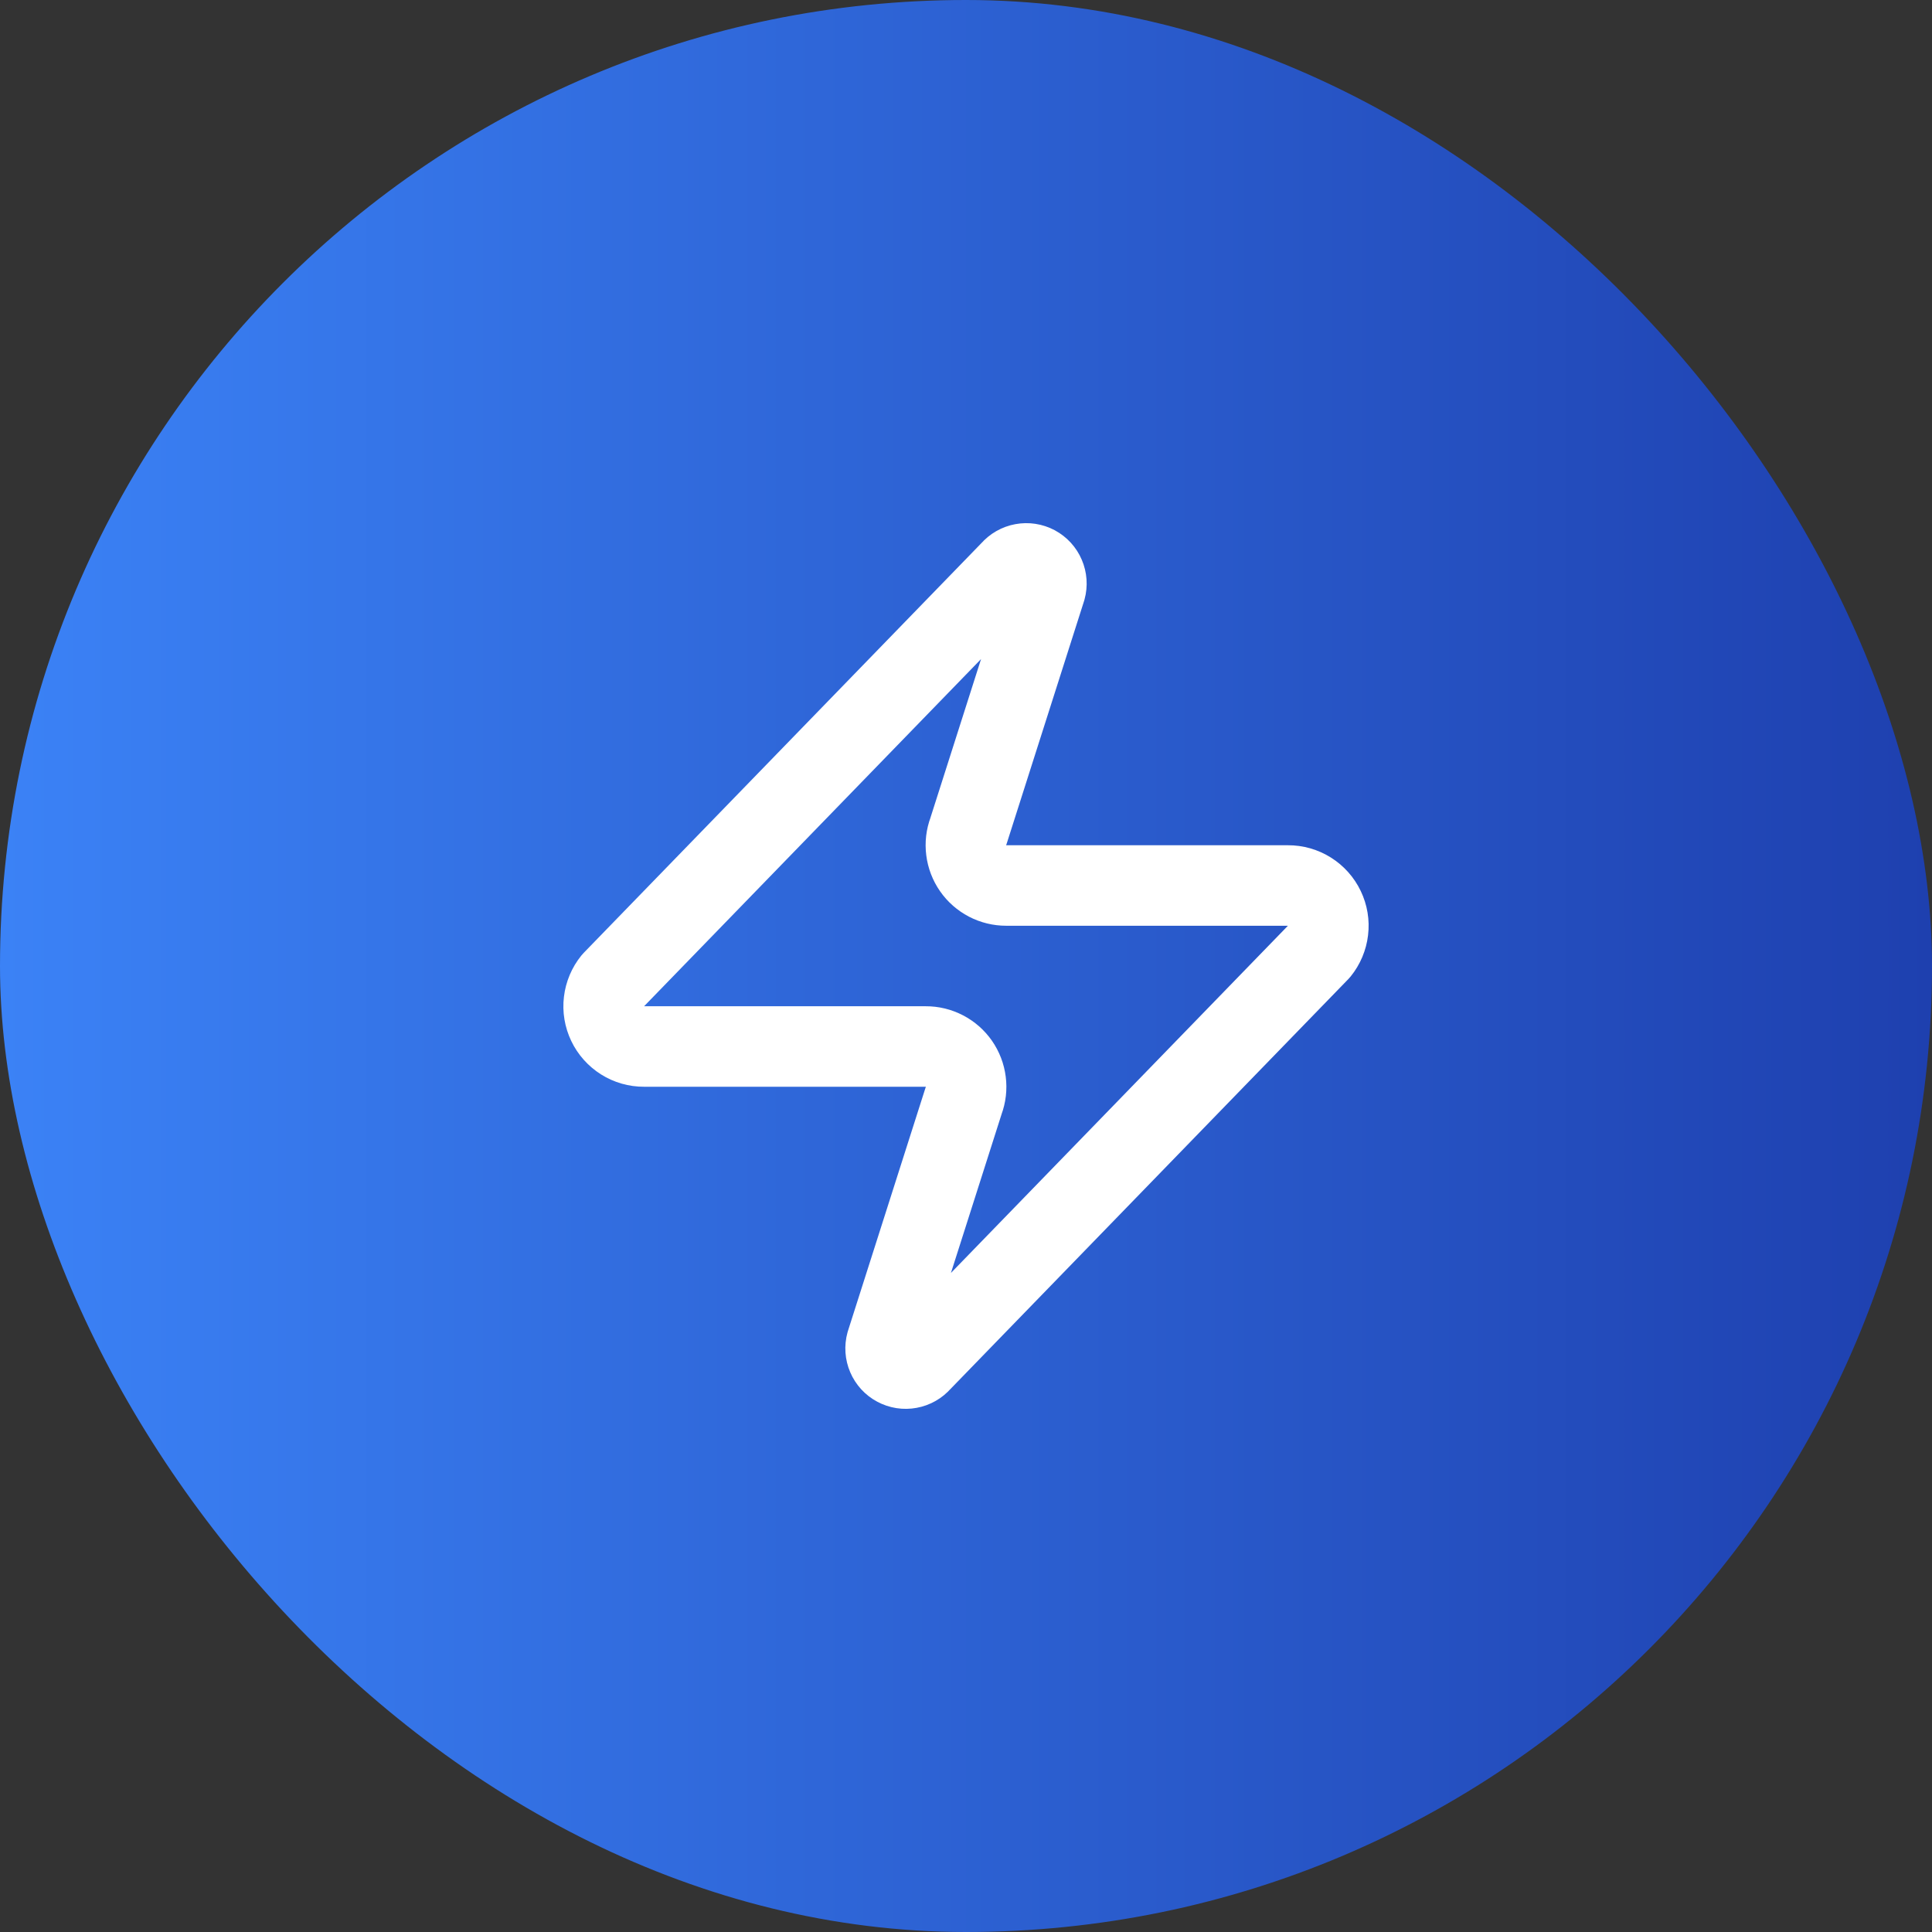
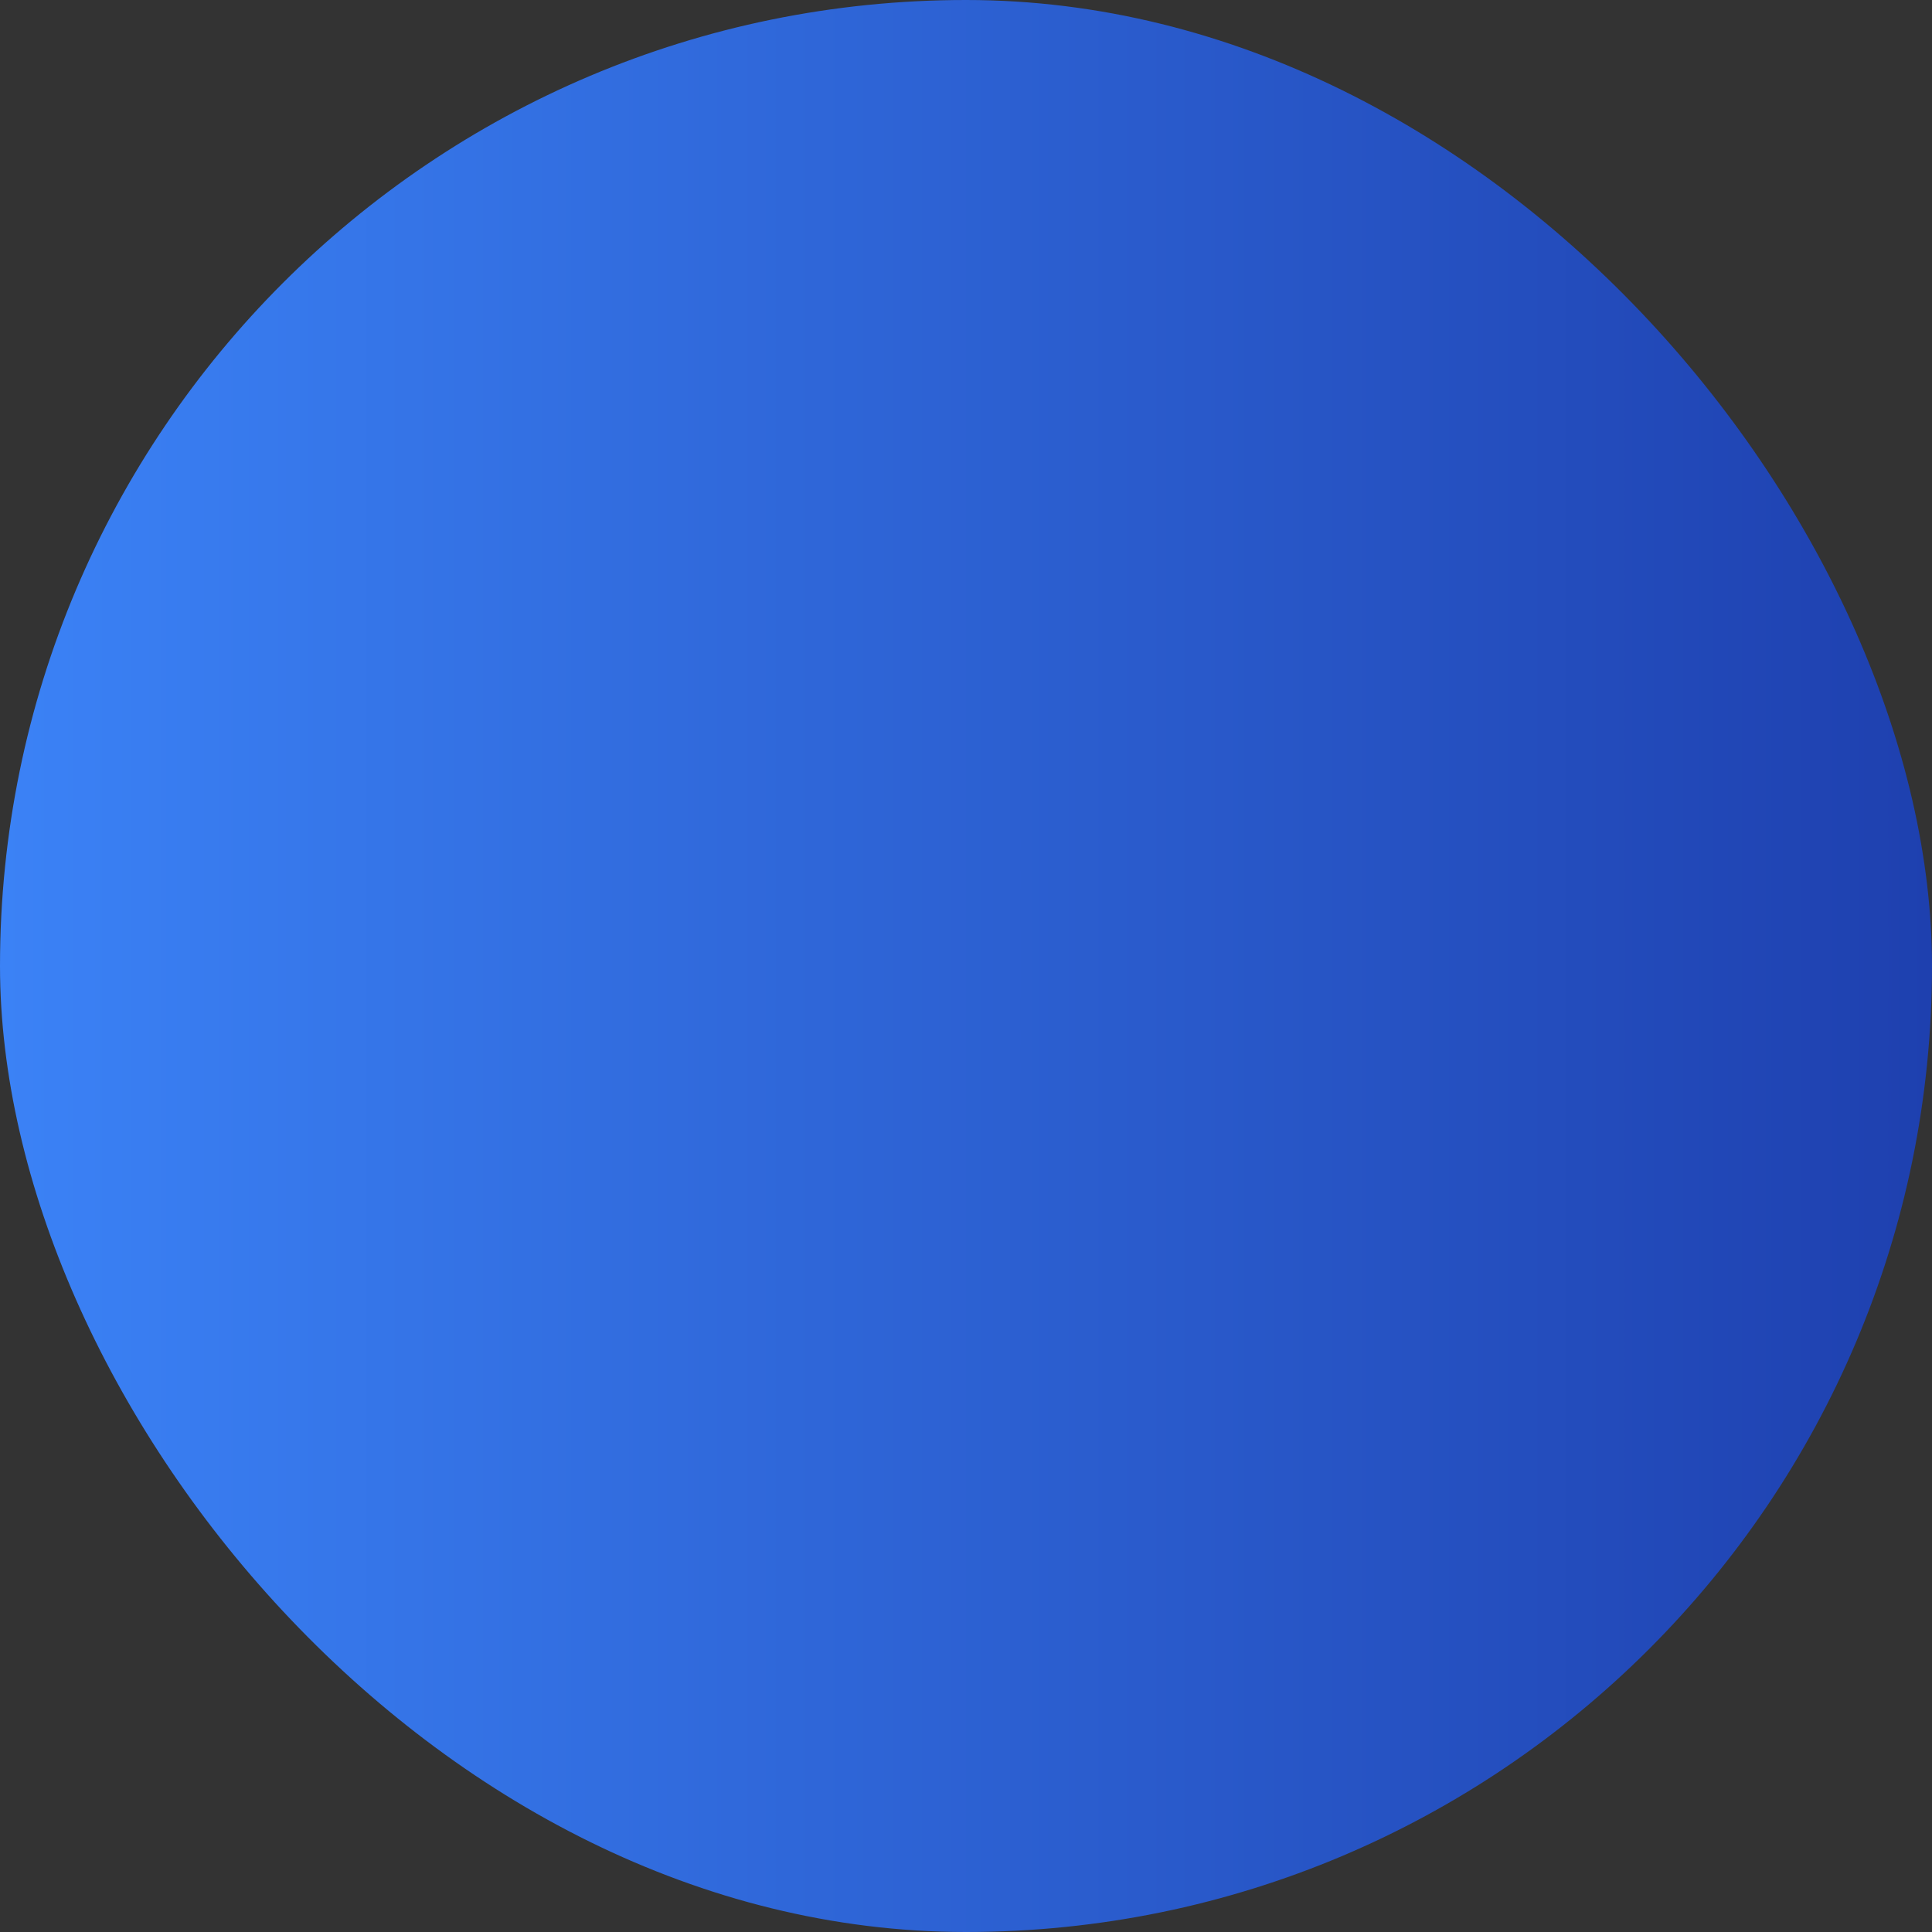
<svg xmlns="http://www.w3.org/2000/svg" width="48" height="48" viewBox="0 0 48 48" fill="none">
  <rect x="0" y="0" width="48" height="48" fill="#333333" stroke="none" />
  <rect width="48" height="48" rx="24" fill="url(#paint0_linear_4496_4)" />
-   <path d="M16 26C15.811 26.001 15.625 25.948 15.465 25.847C15.305 25.746 15.176 25.602 15.095 25.432C15.013 25.261 14.981 25.07 15.004 24.883C15.026 24.695 15.101 24.517 15.22 24.37L25.12 14.17C25.194 14.084 25.296 14.026 25.407 14.006C25.518 13.985 25.634 14.003 25.734 14.056C25.834 14.11 25.913 14.196 25.957 14.3C26.002 14.404 26.01 14.521 25.98 14.63L24.06 20.65C24.003 20.801 23.984 20.964 24.005 21.125C24.025 21.285 24.084 21.439 24.176 21.571C24.268 21.704 24.392 21.812 24.535 21.887C24.679 21.962 24.838 22 25 22H32C32.189 21.999 32.375 22.052 32.535 22.153C32.695 22.253 32.824 22.398 32.905 22.568C32.987 22.739 33.019 22.929 32.996 23.117C32.974 23.305 32.899 23.483 32.78 23.63L22.88 33.83C22.806 33.916 22.704 33.974 22.593 33.994C22.482 34.015 22.366 33.997 22.266 33.943C22.166 33.89 22.087 33.804 22.043 33.7C21.998 33.596 21.99 33.479 22.02 33.37L23.94 27.35C23.997 27.198 24.016 27.035 23.995 26.875C23.975 26.714 23.916 26.561 23.824 26.428C23.732 26.296 23.608 26.187 23.465 26.113C23.321 26.038 23.162 25.999 23 26H16Z" stroke="white" stroke-width="2" stroke-linecap="round" stroke-linejoin="round" />
  <defs>
    <linearGradient id="paint0_linear_4496_4" x1="0" y1="24" x2="48" y2="24" gradientUnits="userSpaceOnUse">
      <stop stop-color="#3B82F6" />
      <stop offset="1" stop-color="#1E40AF" />
    </linearGradient>
  </defs>
</svg>